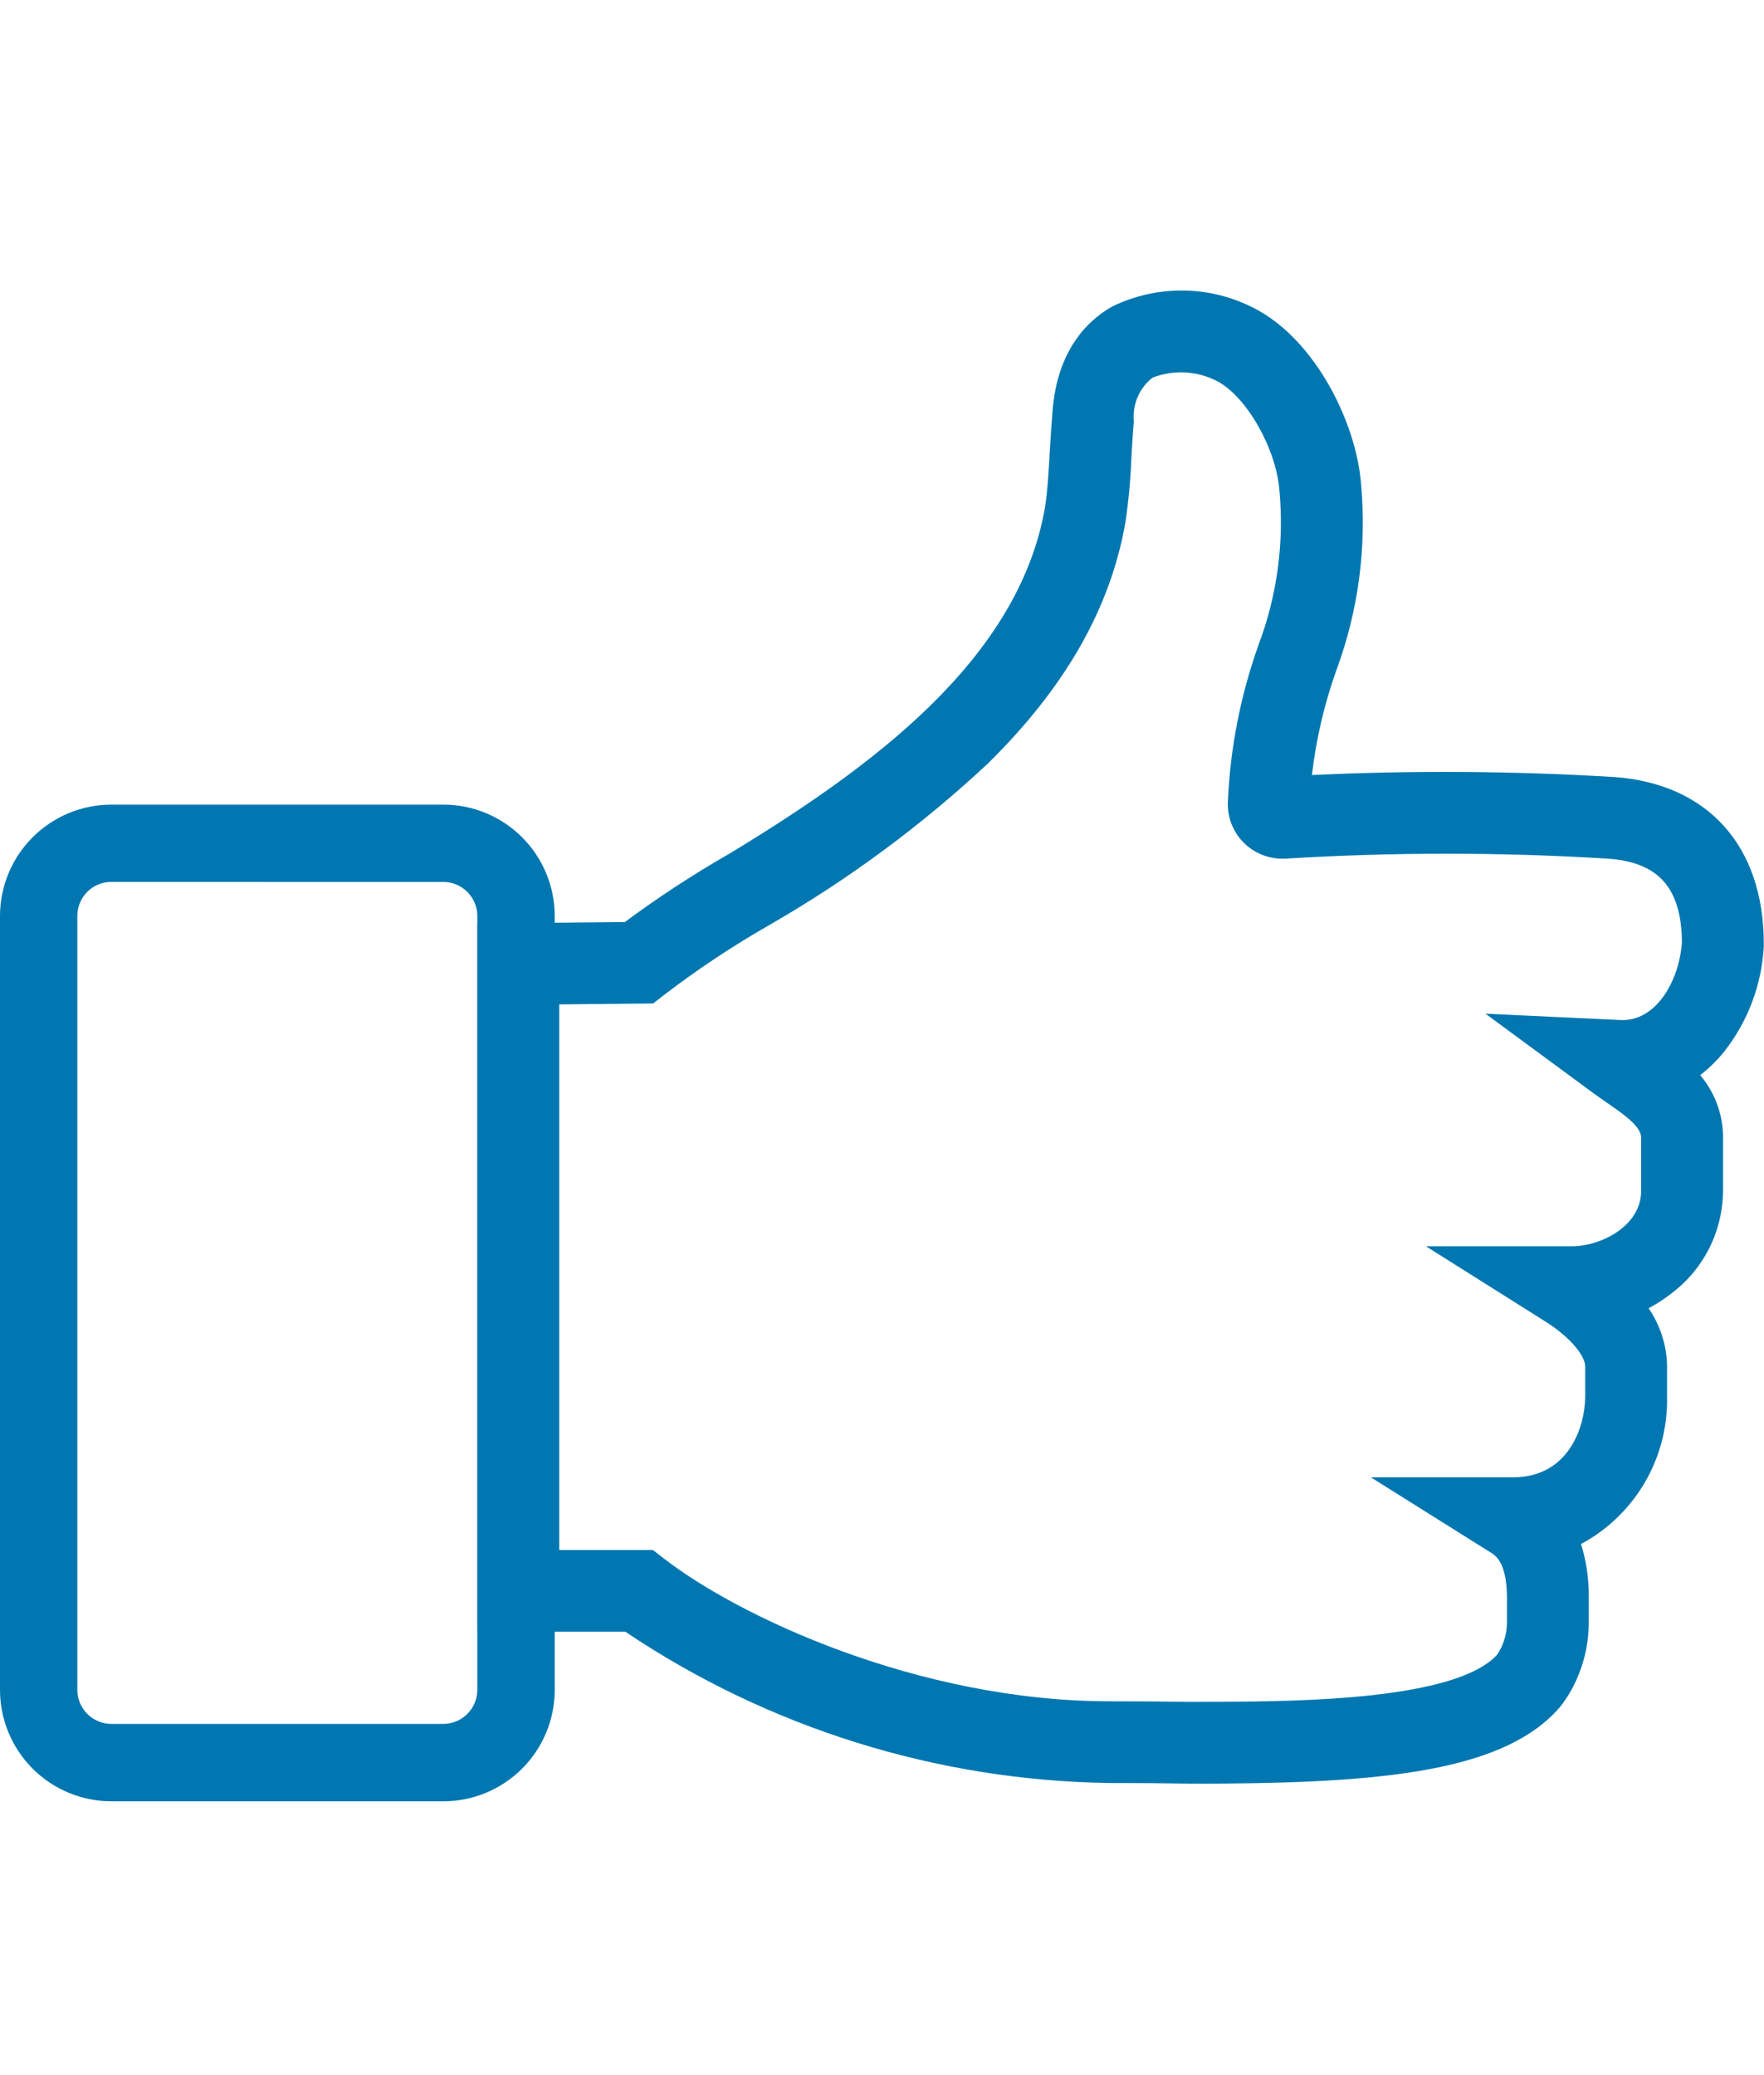
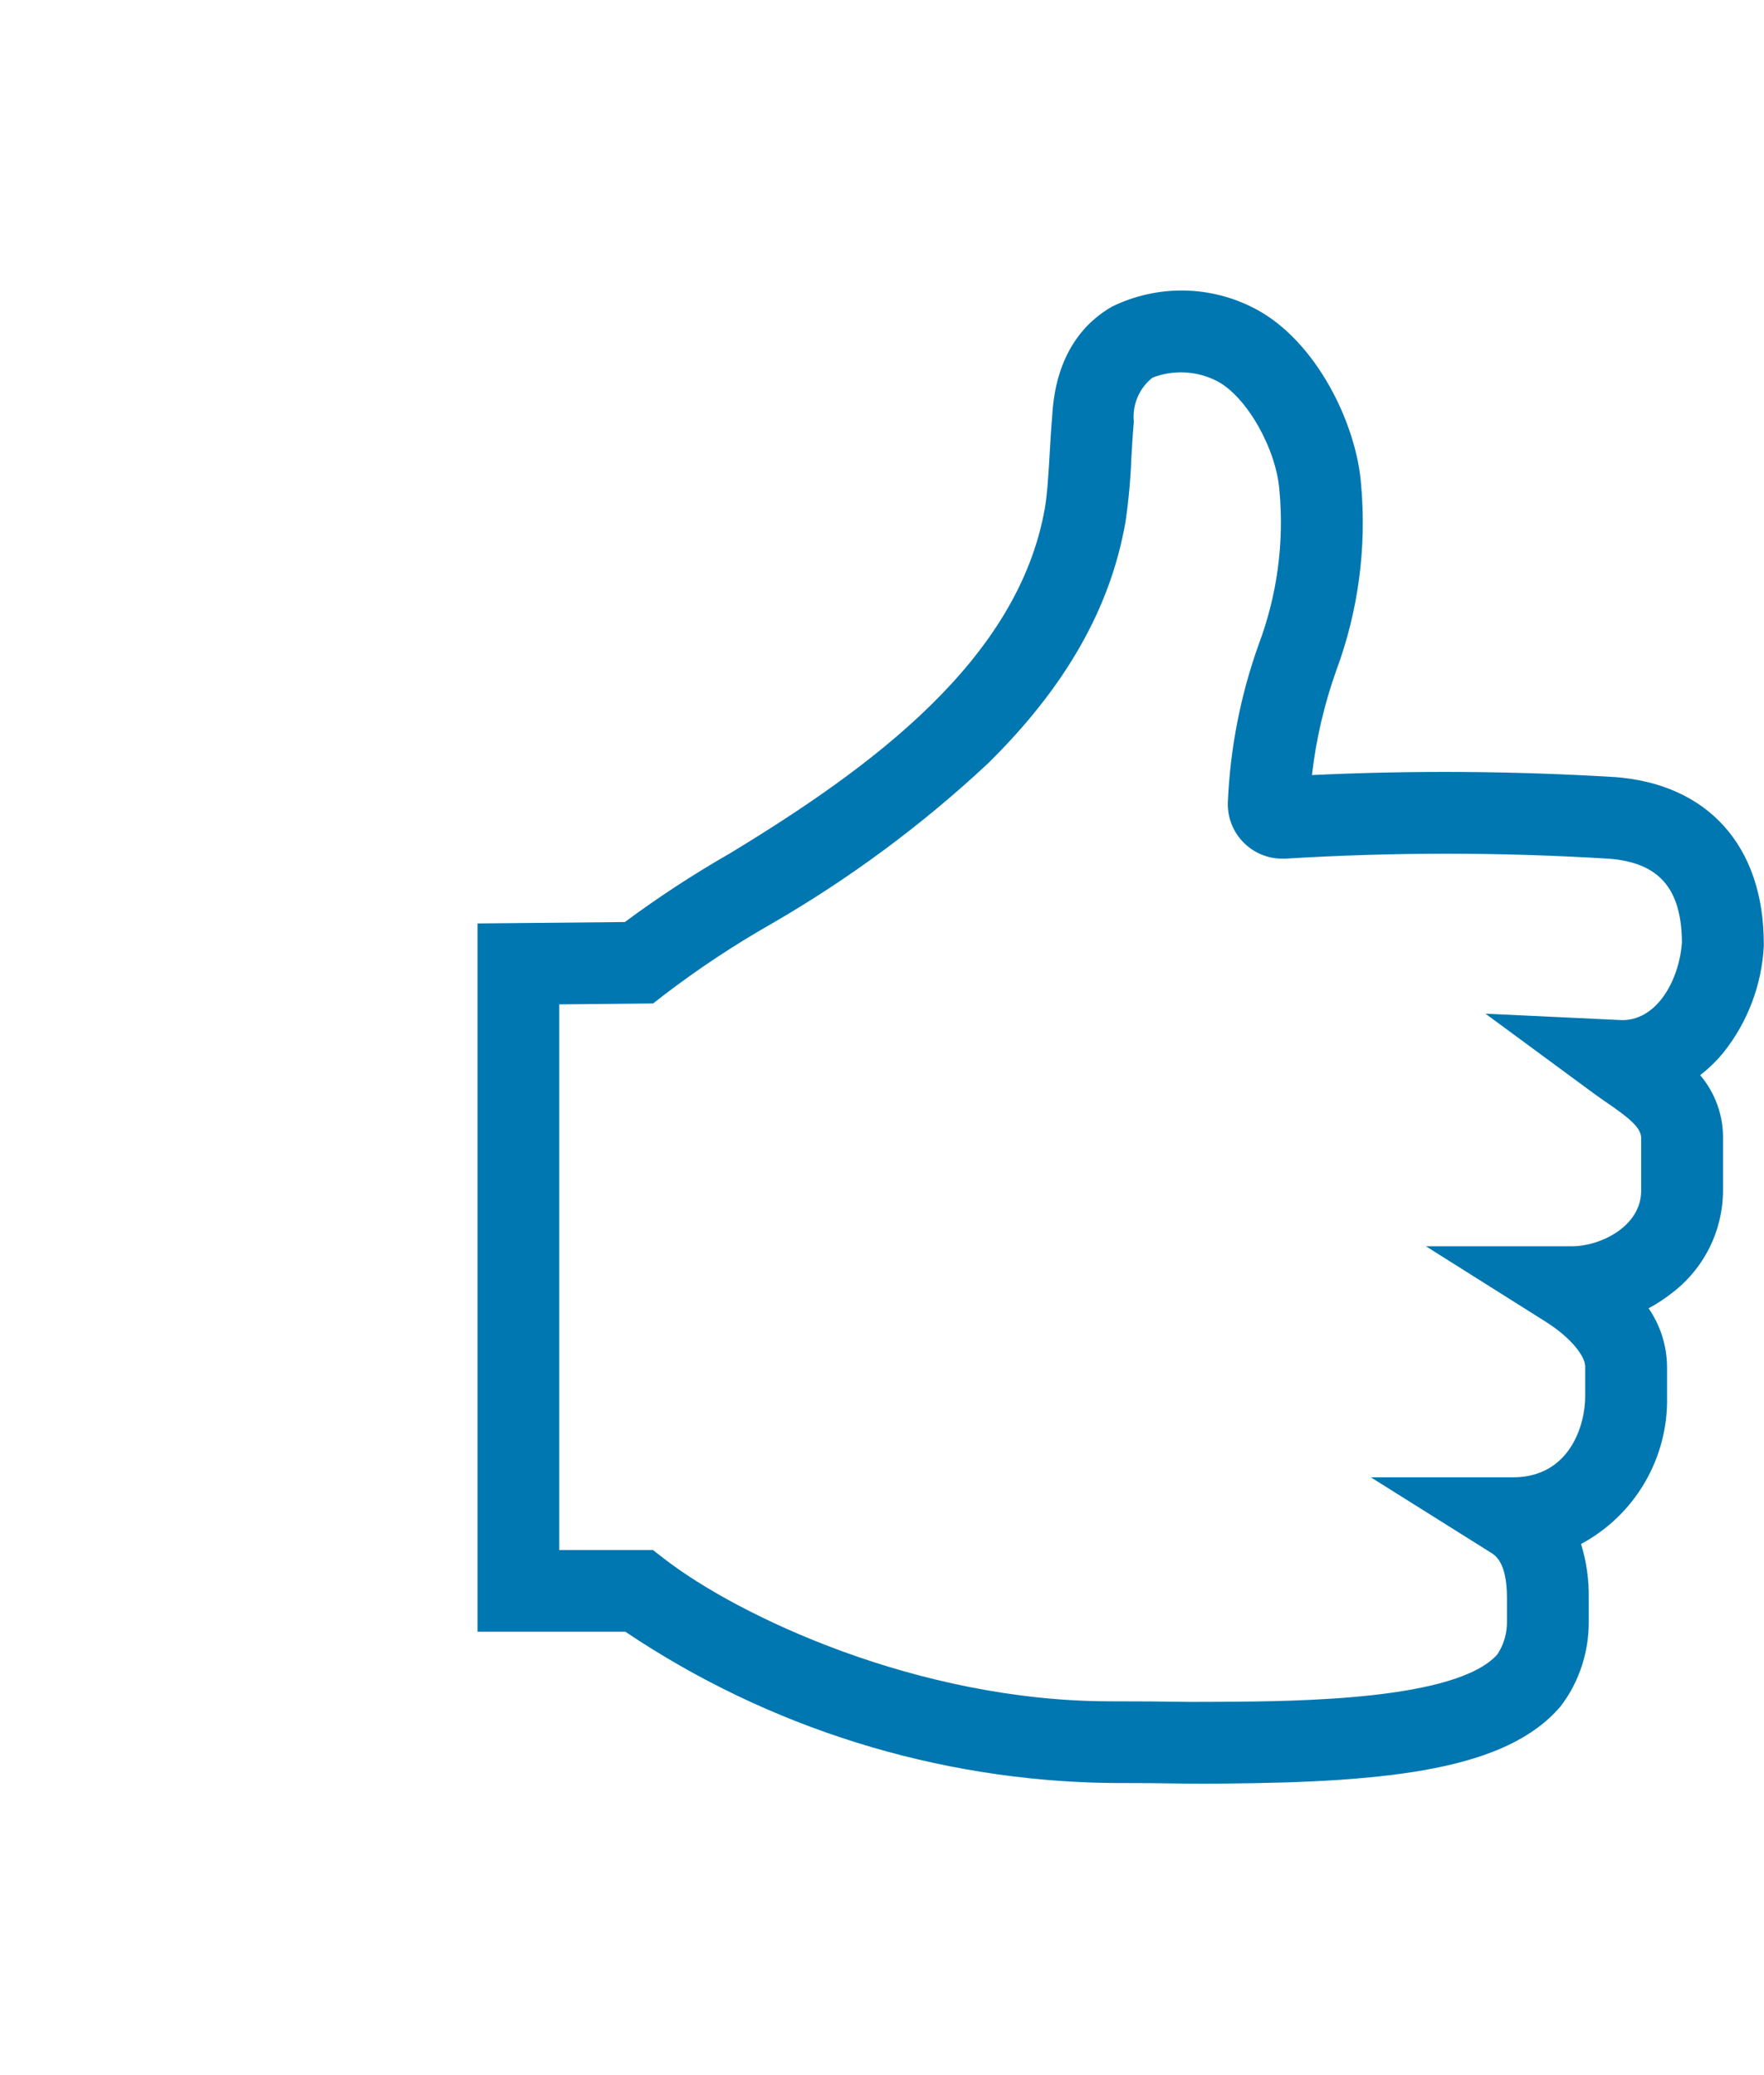
<svg xmlns="http://www.w3.org/2000/svg" width="85" height="100" viewBox="0 0 85 100" fill="none">
-   <path d="M21.364 86.805H5.364C3.942 86.803 2.578 86.237 1.573 85.231C0.567 84.225 0.002 82.862 0 81.44L0 44.14C0.002 42.717 0.567 41.354 1.573 40.348C2.579 39.342 3.943 38.776 5.365 38.775H21.365C22.787 38.776 24.151 39.342 25.157 40.348C26.163 41.354 26.728 42.717 26.73 44.14V81.44C26.728 82.862 26.163 84.226 25.157 85.231C24.151 86.237 22.787 86.803 21.365 86.805H21.364ZM5.365 42.497C4.93 42.497 4.514 42.67 4.207 42.977C3.899 43.285 3.727 43.701 3.726 44.136V81.436C3.727 81.87 3.899 82.287 4.207 82.594C4.514 82.901 4.93 83.074 5.365 83.075H21.365C21.798 83.073 22.213 82.9 22.519 82.594C22.826 82.288 22.998 81.873 23 81.44V44.14C23 43.705 22.827 43.289 22.519 42.981C22.212 42.674 21.796 42.501 21.361 42.501L5.365 42.497Z" fill="#0077B1" />
  <path d="M57.711 85.953C57.126 85.953 56.799 85.948 56.42 85.942C55.886 85.934 55.22 85.923 53.504 85.923C45.17 85.813 37.049 83.28 30.131 78.632H23.009V44.501L30.109 44.433C31.726 43.235 33.411 42.133 35.156 41.133C41.956 37.011 49.074 31.808 50.349 24.476C50.467 23.797 50.524 22.804 50.58 21.844C50.614 21.26 50.649 20.656 50.699 20.096C50.852 16.976 52.348 15.482 53.579 14.778C54.662 14.247 55.855 13.981 57.061 14.001C58.266 14.021 59.45 14.328 60.514 14.895C63.42 16.436 65.376 20.42 65.588 23.381C65.856 26.405 65.448 29.451 64.394 32.299C63.81 33.932 63.416 35.627 63.217 37.35C68.053 37.121 72.897 37.152 77.73 37.442H77.76C82.287 37.76 84.99 40.764 84.99 45.479V45.603C84.891 47.462 84.217 49.244 83.061 50.703C82.726 51.114 82.344 51.486 81.925 51.812C82.665 52.684 83.056 53.798 83.025 54.941V57.373C83.022 58.336 82.795 59.286 82.363 60.147C81.93 61.008 81.303 61.757 80.532 62.335C80.189 62.602 79.824 62.84 79.44 63.046C80.005 63.869 80.314 64.84 80.329 65.838V67.305C80.36 68.755 79.989 70.186 79.258 71.439C78.526 72.692 77.463 73.719 76.184 74.405C76.444 75.246 76.569 76.124 76.556 77.005V78.175C76.557 79.325 76.264 80.456 75.705 81.462C75.553 81.731 75.382 81.989 75.193 82.234L75.171 82.26C72.599 85.254 67.057 85.892 58.947 85.95C58.425 85.95 58.03 85.955 57.711 85.955V85.953ZM31.462 74.695L31.996 75.109C35.557 77.873 44.224 81.986 53.504 81.986C55.252 81.986 55.934 81.997 56.482 82.005C57.065 82.014 57.482 82.021 58.919 82.01C62.575 81.984 70.155 81.929 72.14 79.739C72.176 79.685 72.233 79.594 72.259 79.549C72.493 79.128 72.616 78.654 72.614 78.172V77.002C72.614 75.308 72.063 74.962 71.856 74.832L66.056 71.192H72.901C75.656 71.192 76.384 68.65 76.384 67.305V65.847C76.384 65.374 75.731 64.483 74.484 63.696L68.71 60.058H75.748C77.11 60.058 79.081 59.105 79.081 57.382V54.855C79.098 54.329 78.412 53.815 77.44 53.146C77.24 53.005 77.024 52.859 76.822 52.711L71.578 48.849L78.084 49.156C79.768 49.237 80.904 47.329 81.045 45.419C81.027 42.802 79.93 41.555 77.495 41.379C72.308 41.061 67.106 41.061 61.919 41.379H61.786C61.431 41.379 61.08 41.307 60.754 41.167C60.428 41.028 60.134 40.823 59.889 40.567C59.644 40.31 59.453 40.007 59.329 39.674C59.205 39.342 59.15 38.988 59.166 38.634C59.278 36.057 59.775 33.512 60.641 31.083C61.535 28.718 61.882 26.18 61.653 23.662C61.509 21.649 60.084 19.129 58.664 18.376C58.185 18.125 57.658 17.979 57.119 17.948C56.579 17.918 56.039 18.003 55.535 18.198C55.219 18.447 54.971 18.771 54.814 19.142C54.656 19.512 54.595 19.916 54.635 20.316L54.629 20.407C54.583 20.915 54.55 21.476 54.516 22.07C54.477 23.101 54.382 24.129 54.233 25.15C53.509 29.312 51.333 33.123 47.593 36.802C44.427 39.758 40.934 42.344 37.184 44.512L37.153 44.53C35.359 45.551 33.637 46.693 31.997 47.947L31.471 48.357L26.948 48.401V74.695H31.462Z" fill="#0077B1" />
</svg>